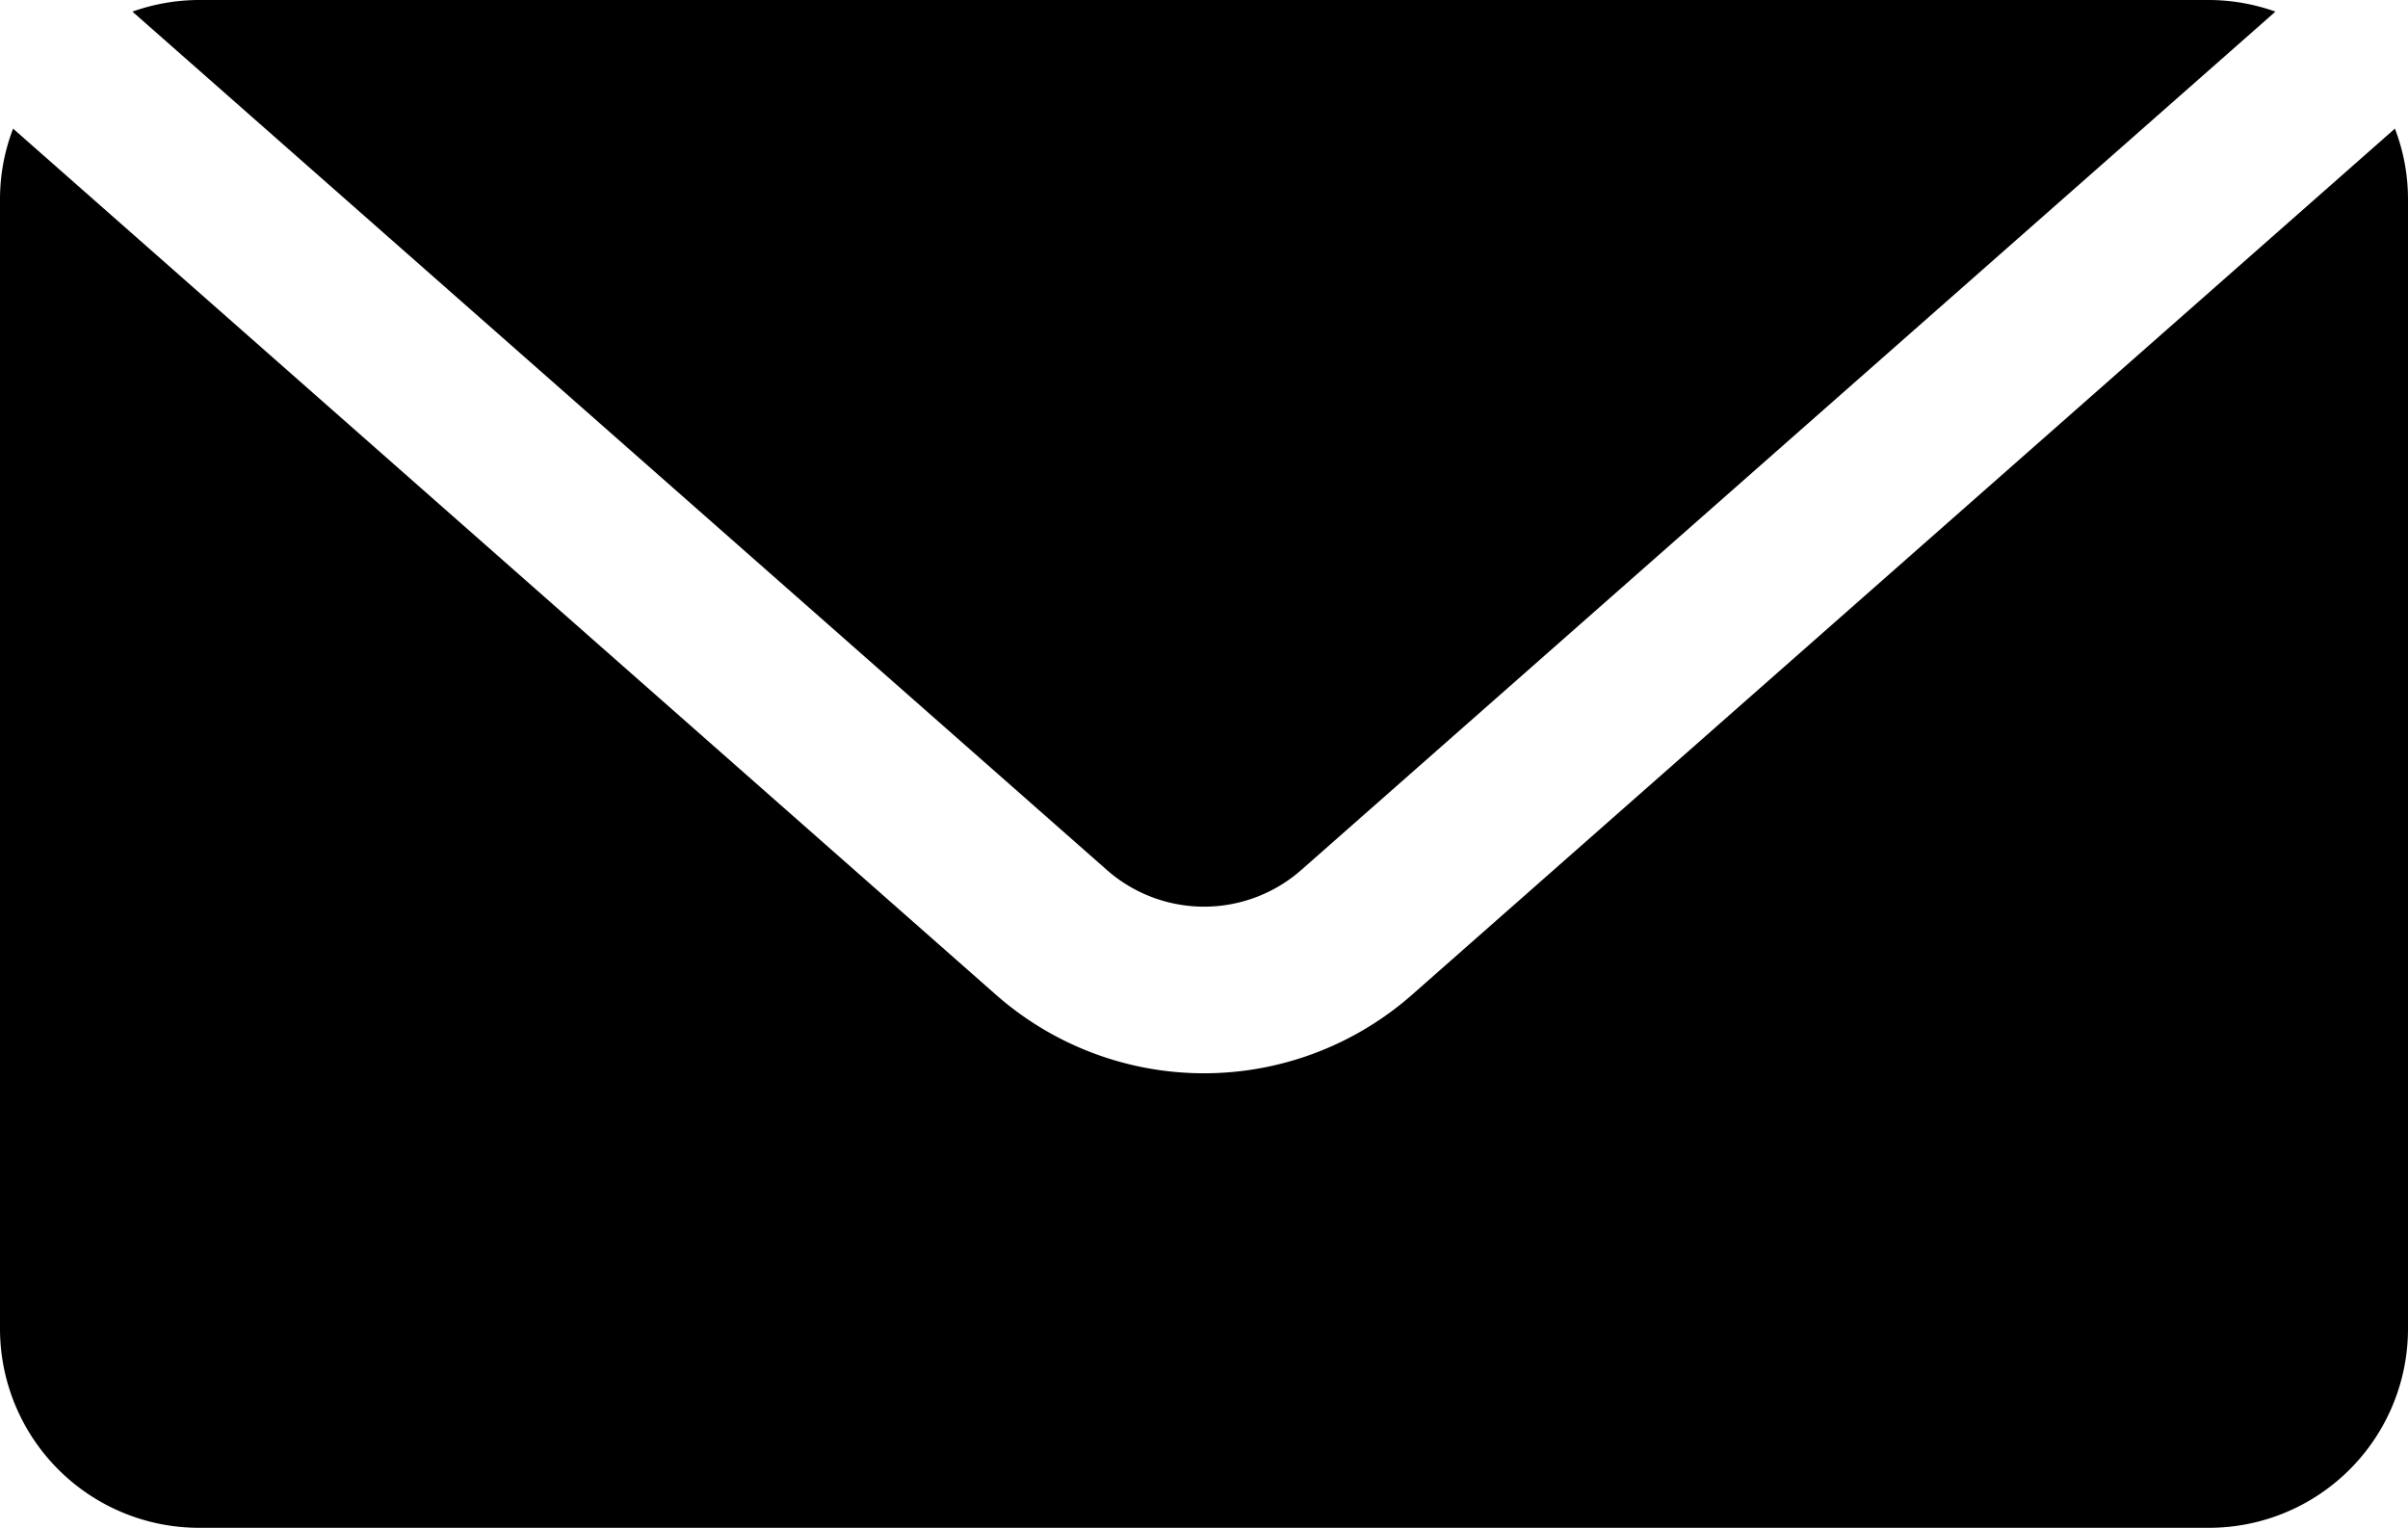
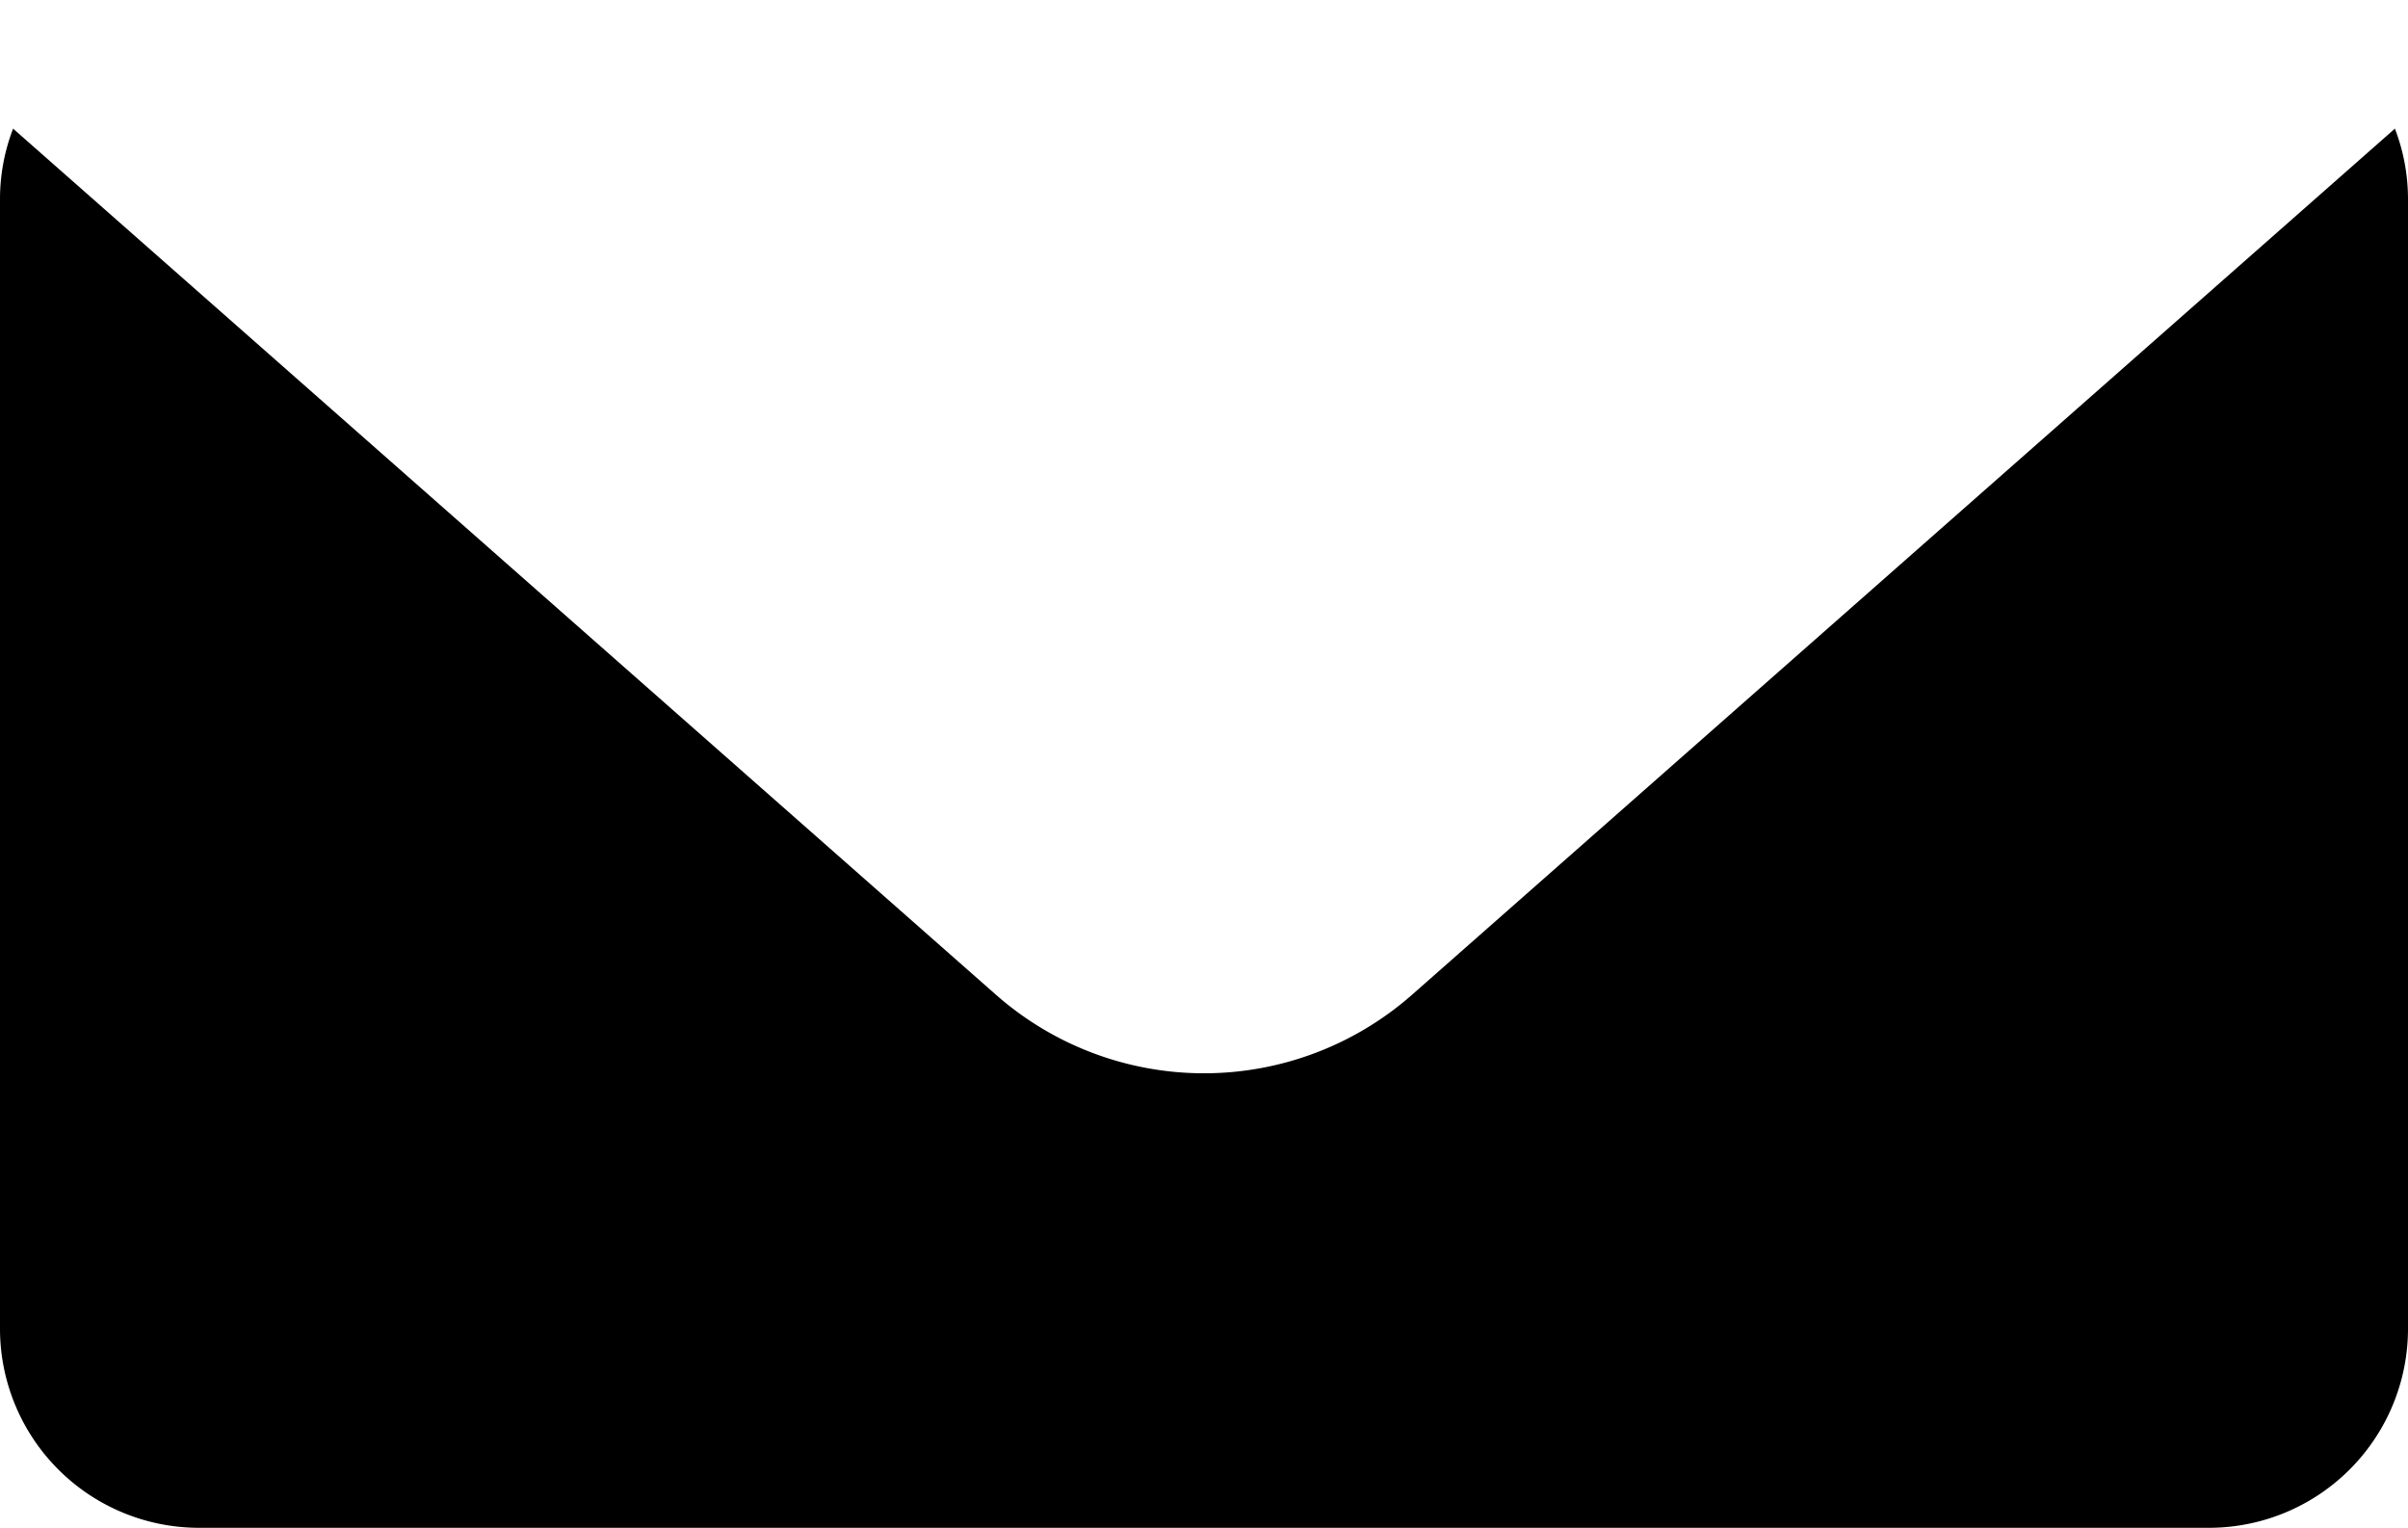
<svg xmlns="http://www.w3.org/2000/svg" viewBox="0 0 163.64 103.8">
  <g id="Ebene_2" data-name="Ebene 2">
    <g id="Ebene_1-2" data-name="Ebene 1">
      <path d="M95.94,67.6a21.4,21.4,0,0,1-28.24,0L.89,8.74A13.36,13.36,0,0,0,0,13.53V90.27A13.53,13.53,0,0,0,13.53,103.8H150.11a13.53,13.53,0,0,0,13.53-13.53V13.53a13.36,13.36,0,0,0-.89-4.79Z" />
-       <path d="M75.2,59.09a10,10,0,0,0,13.25,0L154.63.79A13.55,13.55,0,0,0,150.11,0H13.53A13.55,13.55,0,0,0,9,.79Z" />
    </g>
  </g>
</svg>